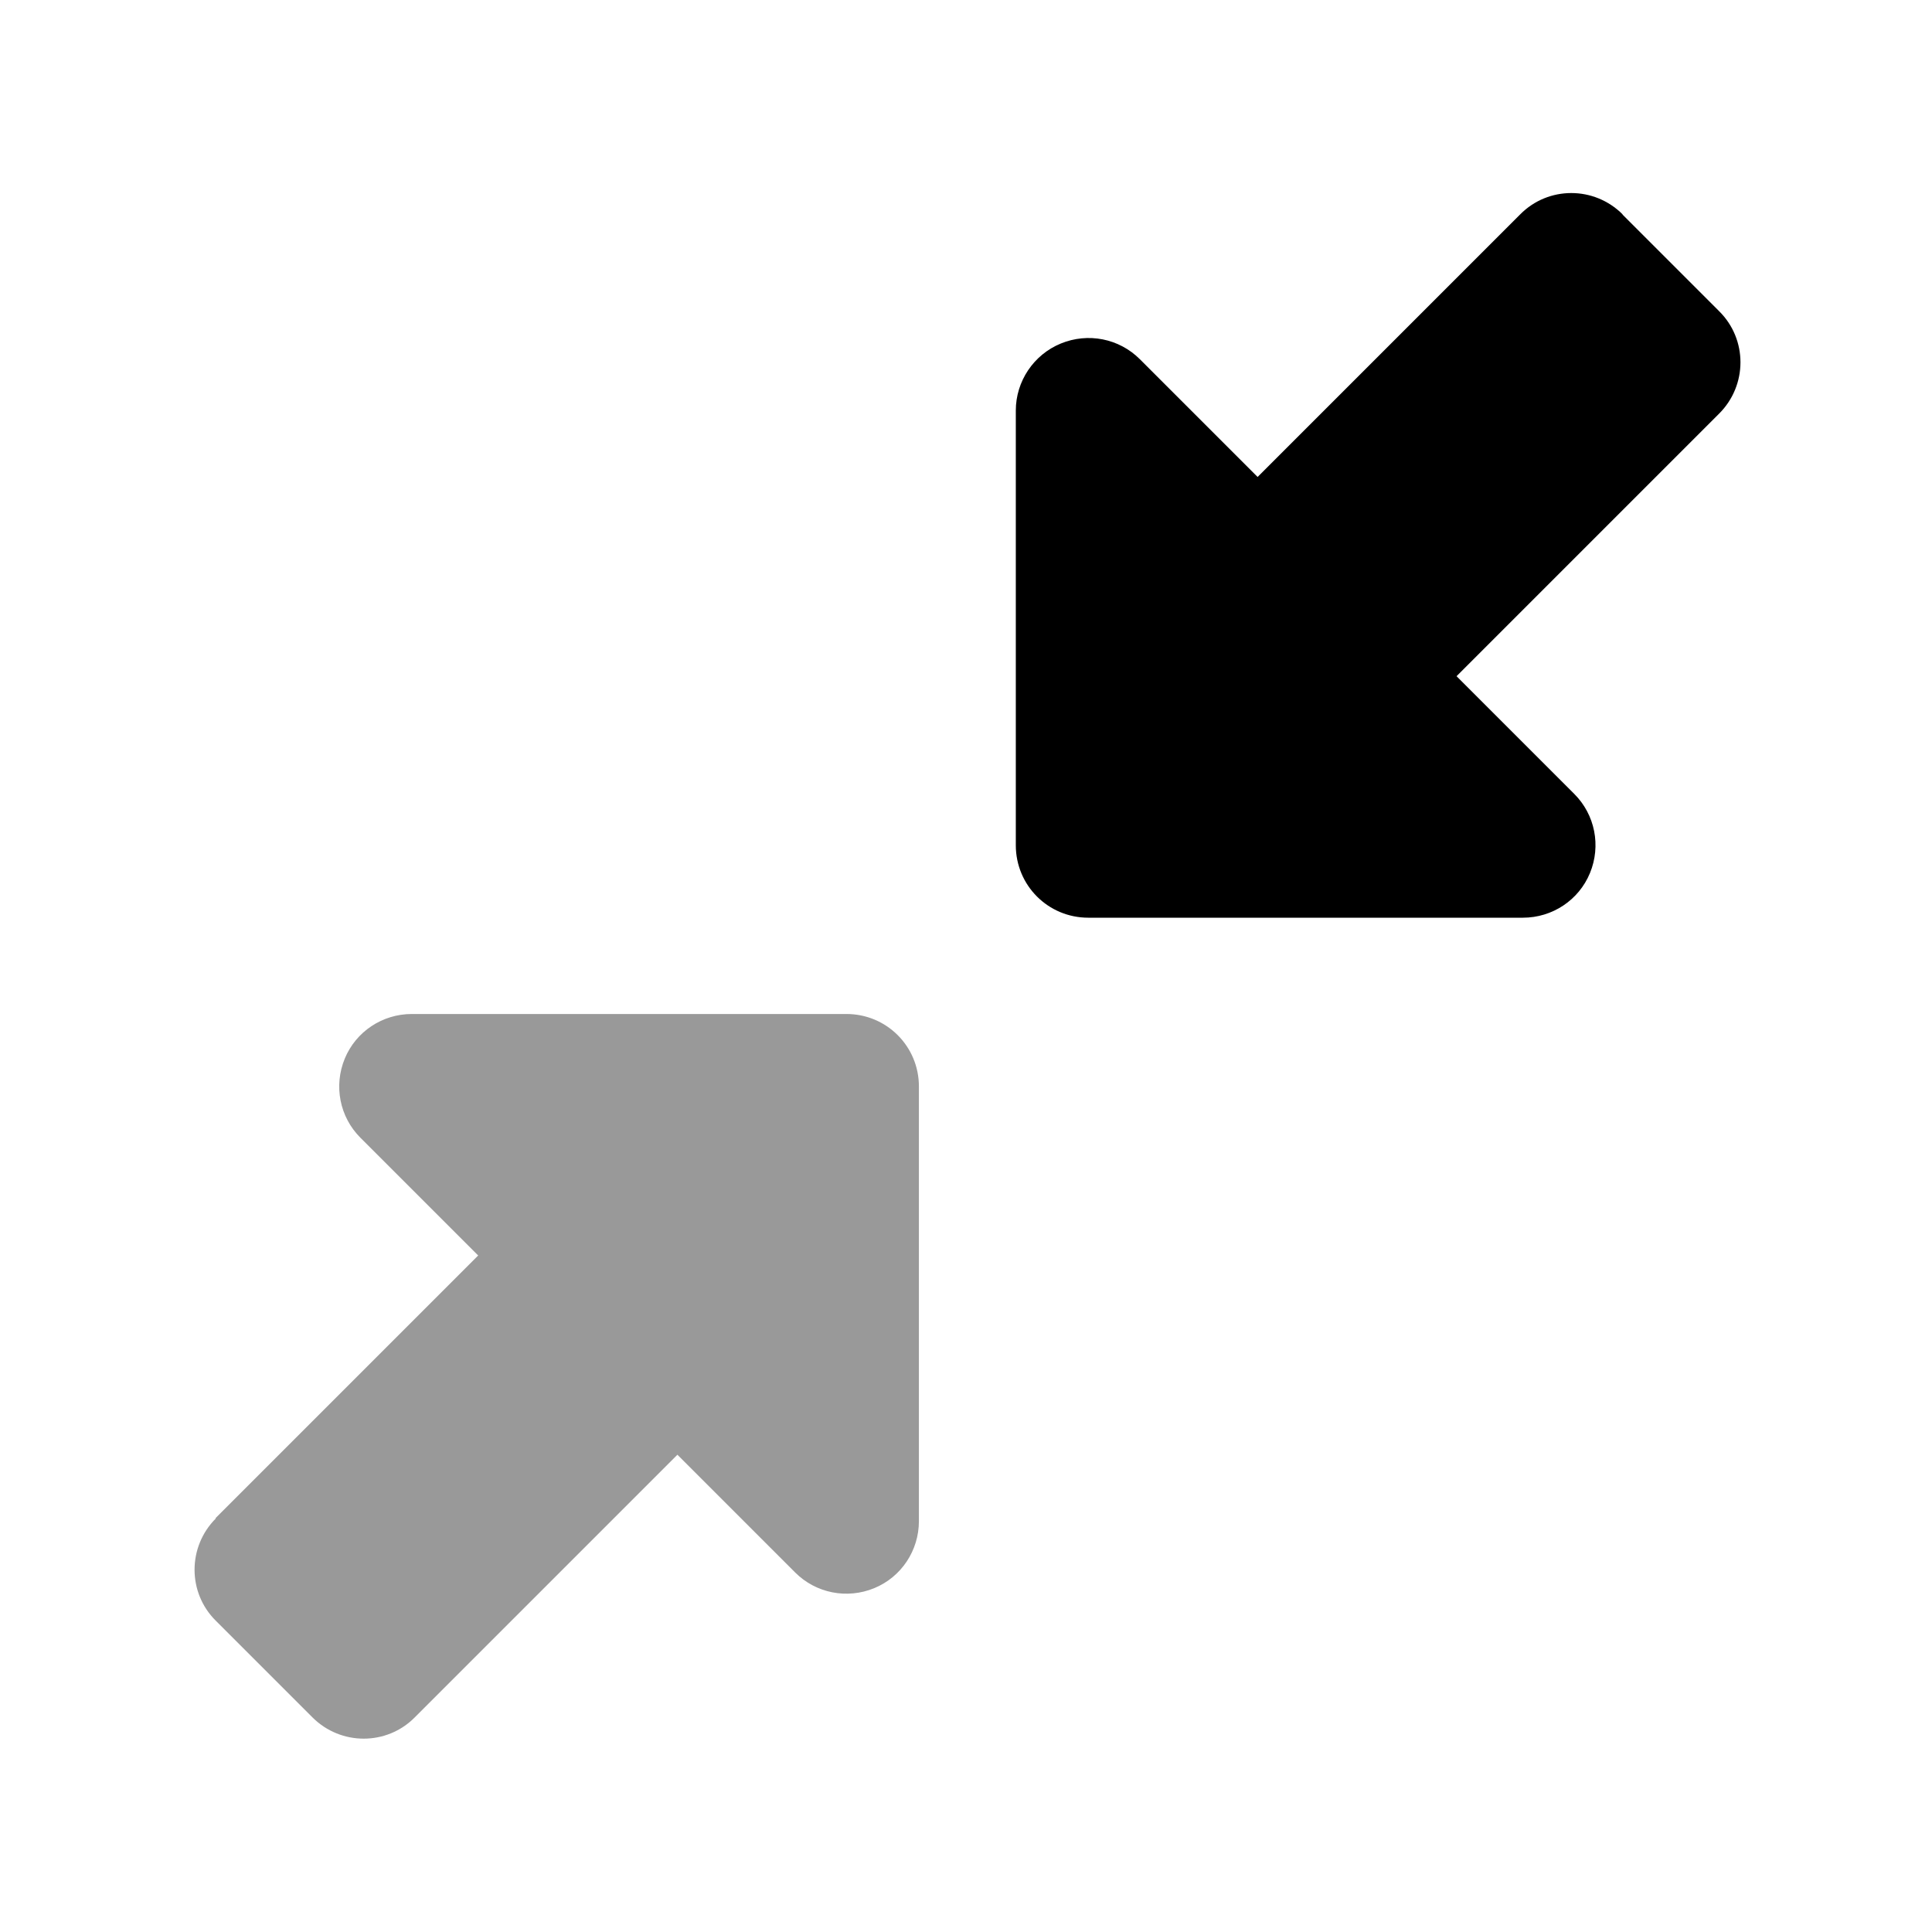
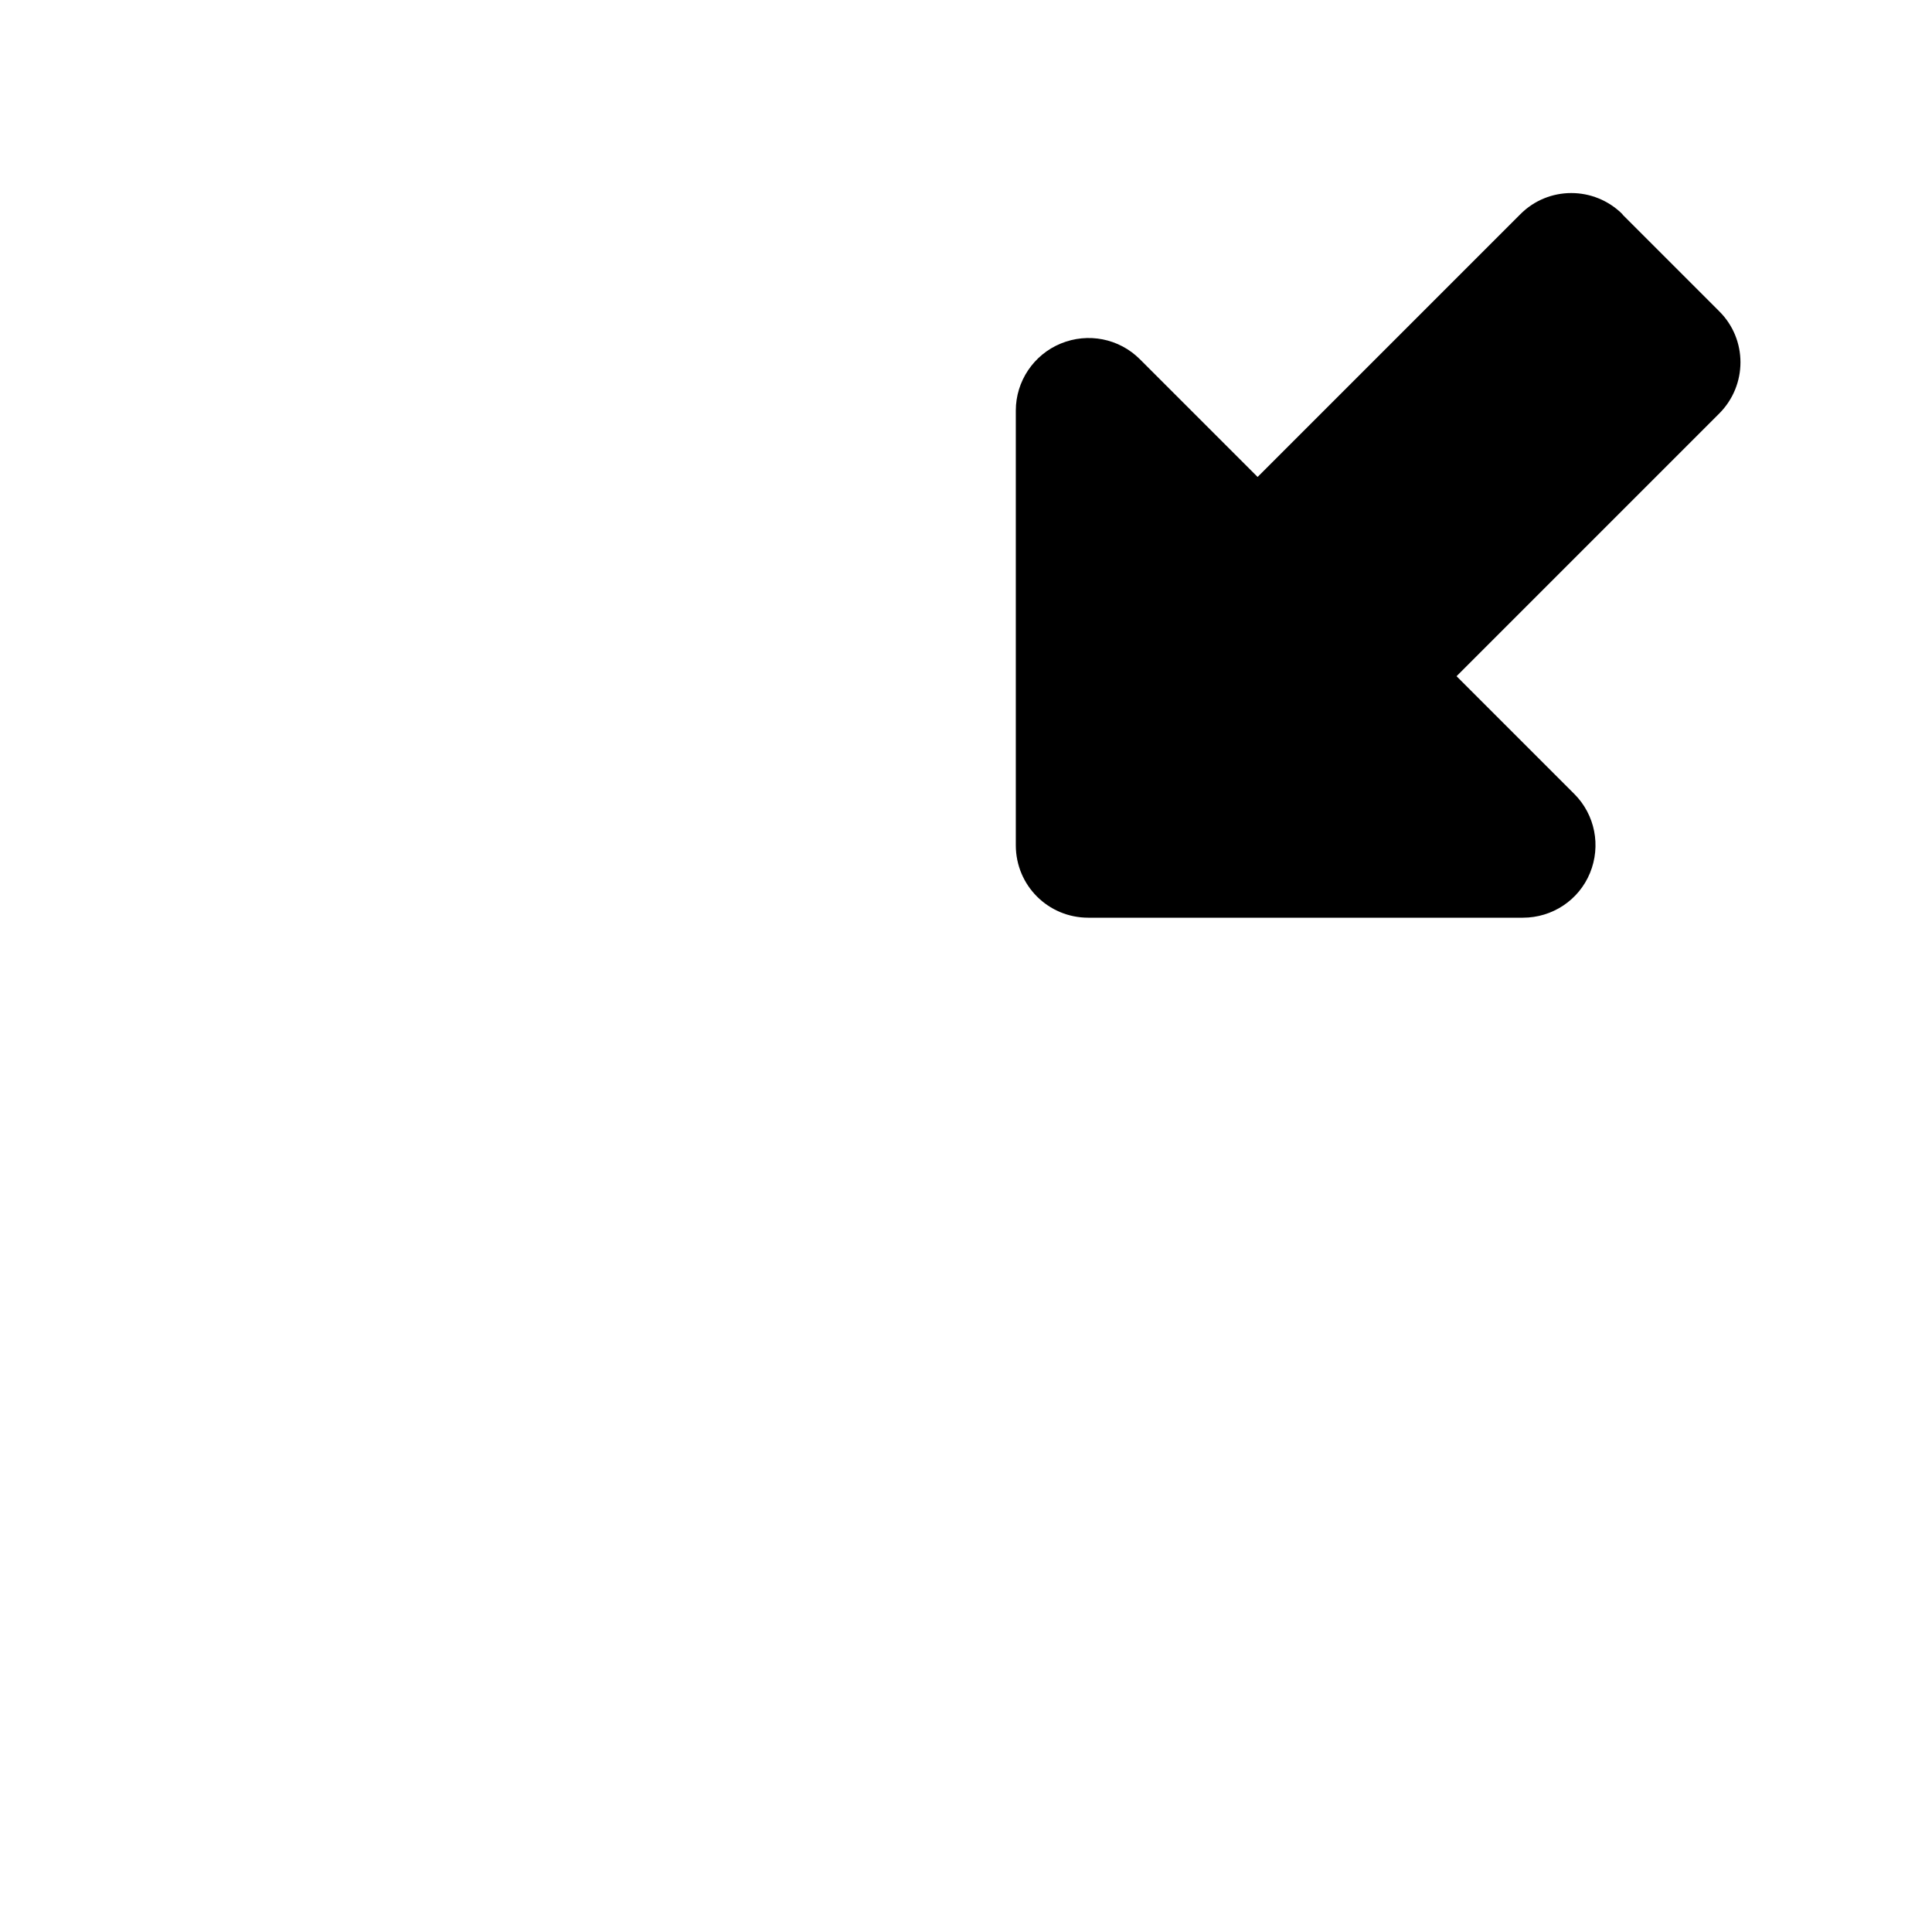
<svg xmlns="http://www.w3.org/2000/svg" viewBox="0 0 640 640">
-   <path opacity=".4" fill="currentColor" d="M71.5 503C62.1 512.4 62.1 527.6 71.5 536.9L103.5 568.9C112.9 578.3 128.1 578.3 137.4 568.9L224.4 481.9L263.4 520.9C270.3 527.8 280.6 529.8 289.6 526.1C298.6 522.4 304.4 513.6 304.4 503.9L304.4 359.9C304.4 346.6 293.7 335.9 280.4 335.9L136.4 335.9C126.7 335.9 117.9 341.7 114.2 350.7C110.5 359.7 112.5 370 119.4 376.9L158.4 415.9L71.4 502.9z" />
-   <path fill="currentColor" d="M537.5 71C528.1 61.6 512.9 61.6 503.6 71L416.6 158L377.6 119C370.7 112.1 360.4 110.1 351.4 113.8C342.4 117.5 336.5 126.3 336.5 136L336.5 280C336.5 293.3 347.2 304 360.5 304L504.5 304C514.2 304 523 298.2 526.7 289.2C530.4 280.2 528.4 269.9 521.5 263L482.5 224L569.5 137C578.9 127.6 578.9 112.4 569.5 103.1L537.5 71.1z" />
+   <path fill="currentColor" d="M537.5 71C528.1 61.6 512.9 61.6 503.6 71L416.6 158L377.6 119C370.7 112.1 360.4 110.1 351.4 113.8C342.4 117.5 336.5 126.3 336.5 136L336.5 280C336.5 293.3 347.2 304 360.5 304L504.5 304C514.2 304 523 298.2 526.7 289.2C530.4 280.2 528.4 269.9 521.5 263L482.5 224L569.5 137C578.9 127.6 578.9 112.4 569.5 103.1L537.5 71.1" />
</svg>